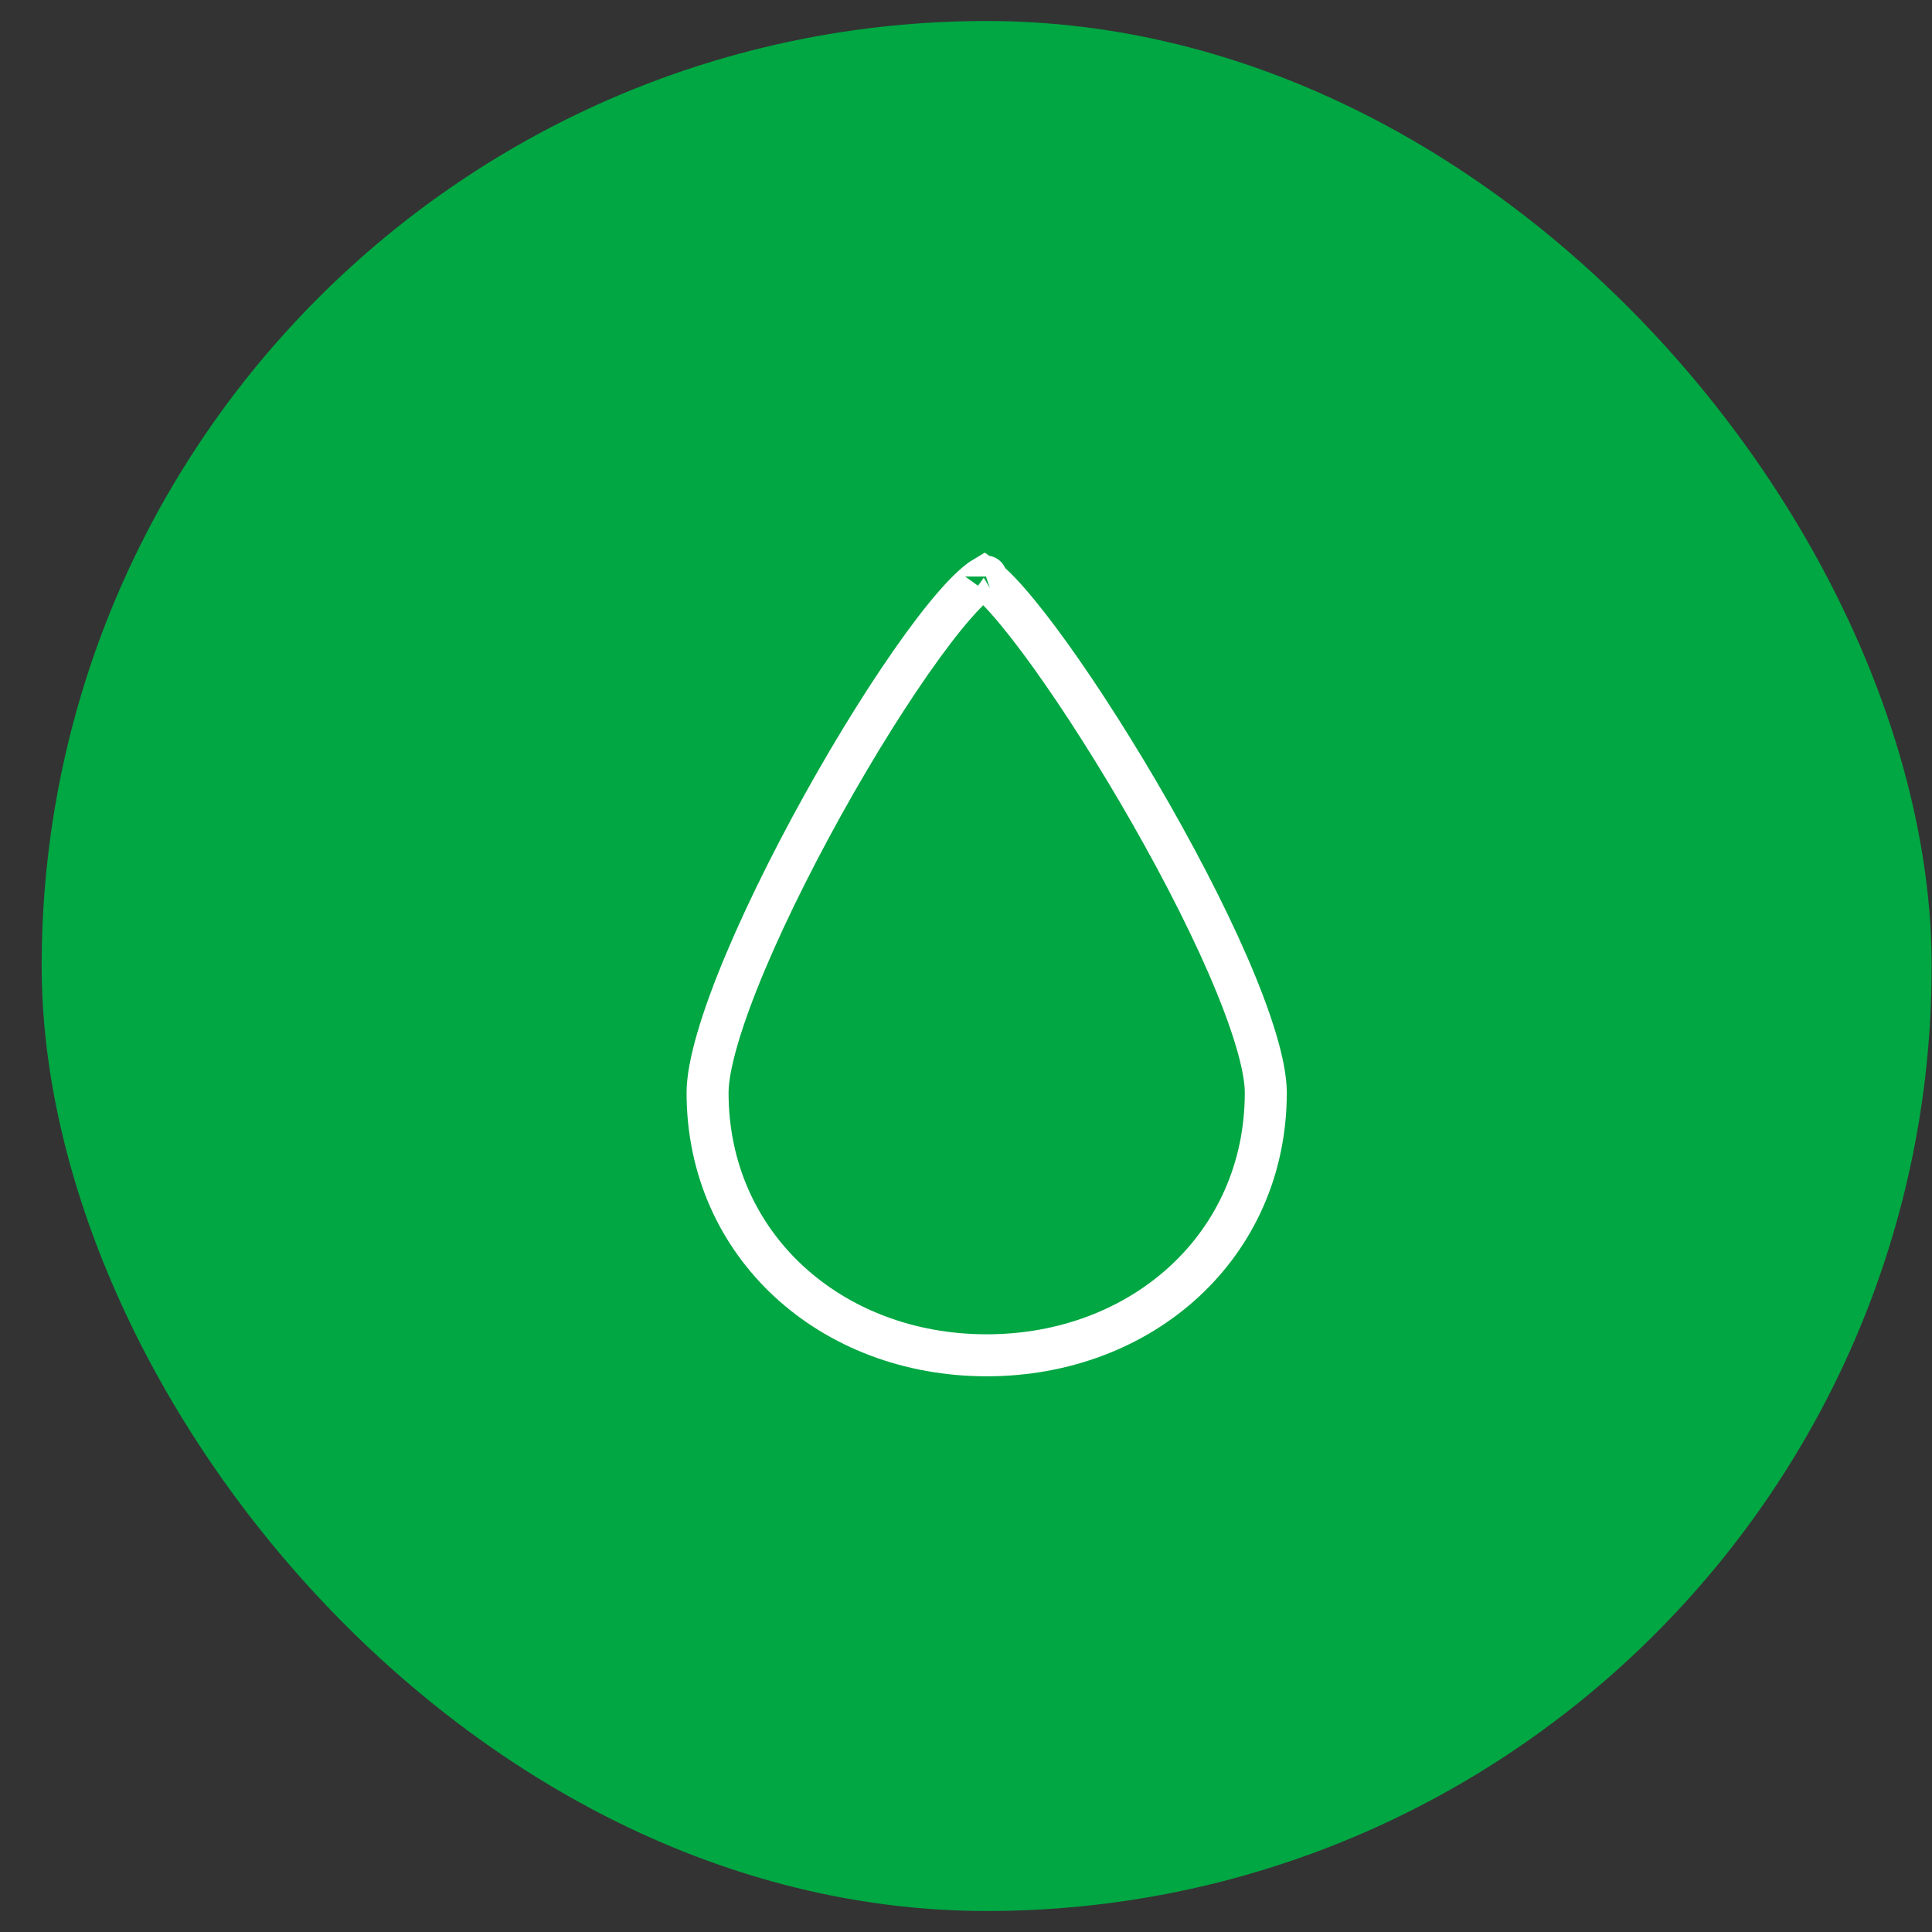
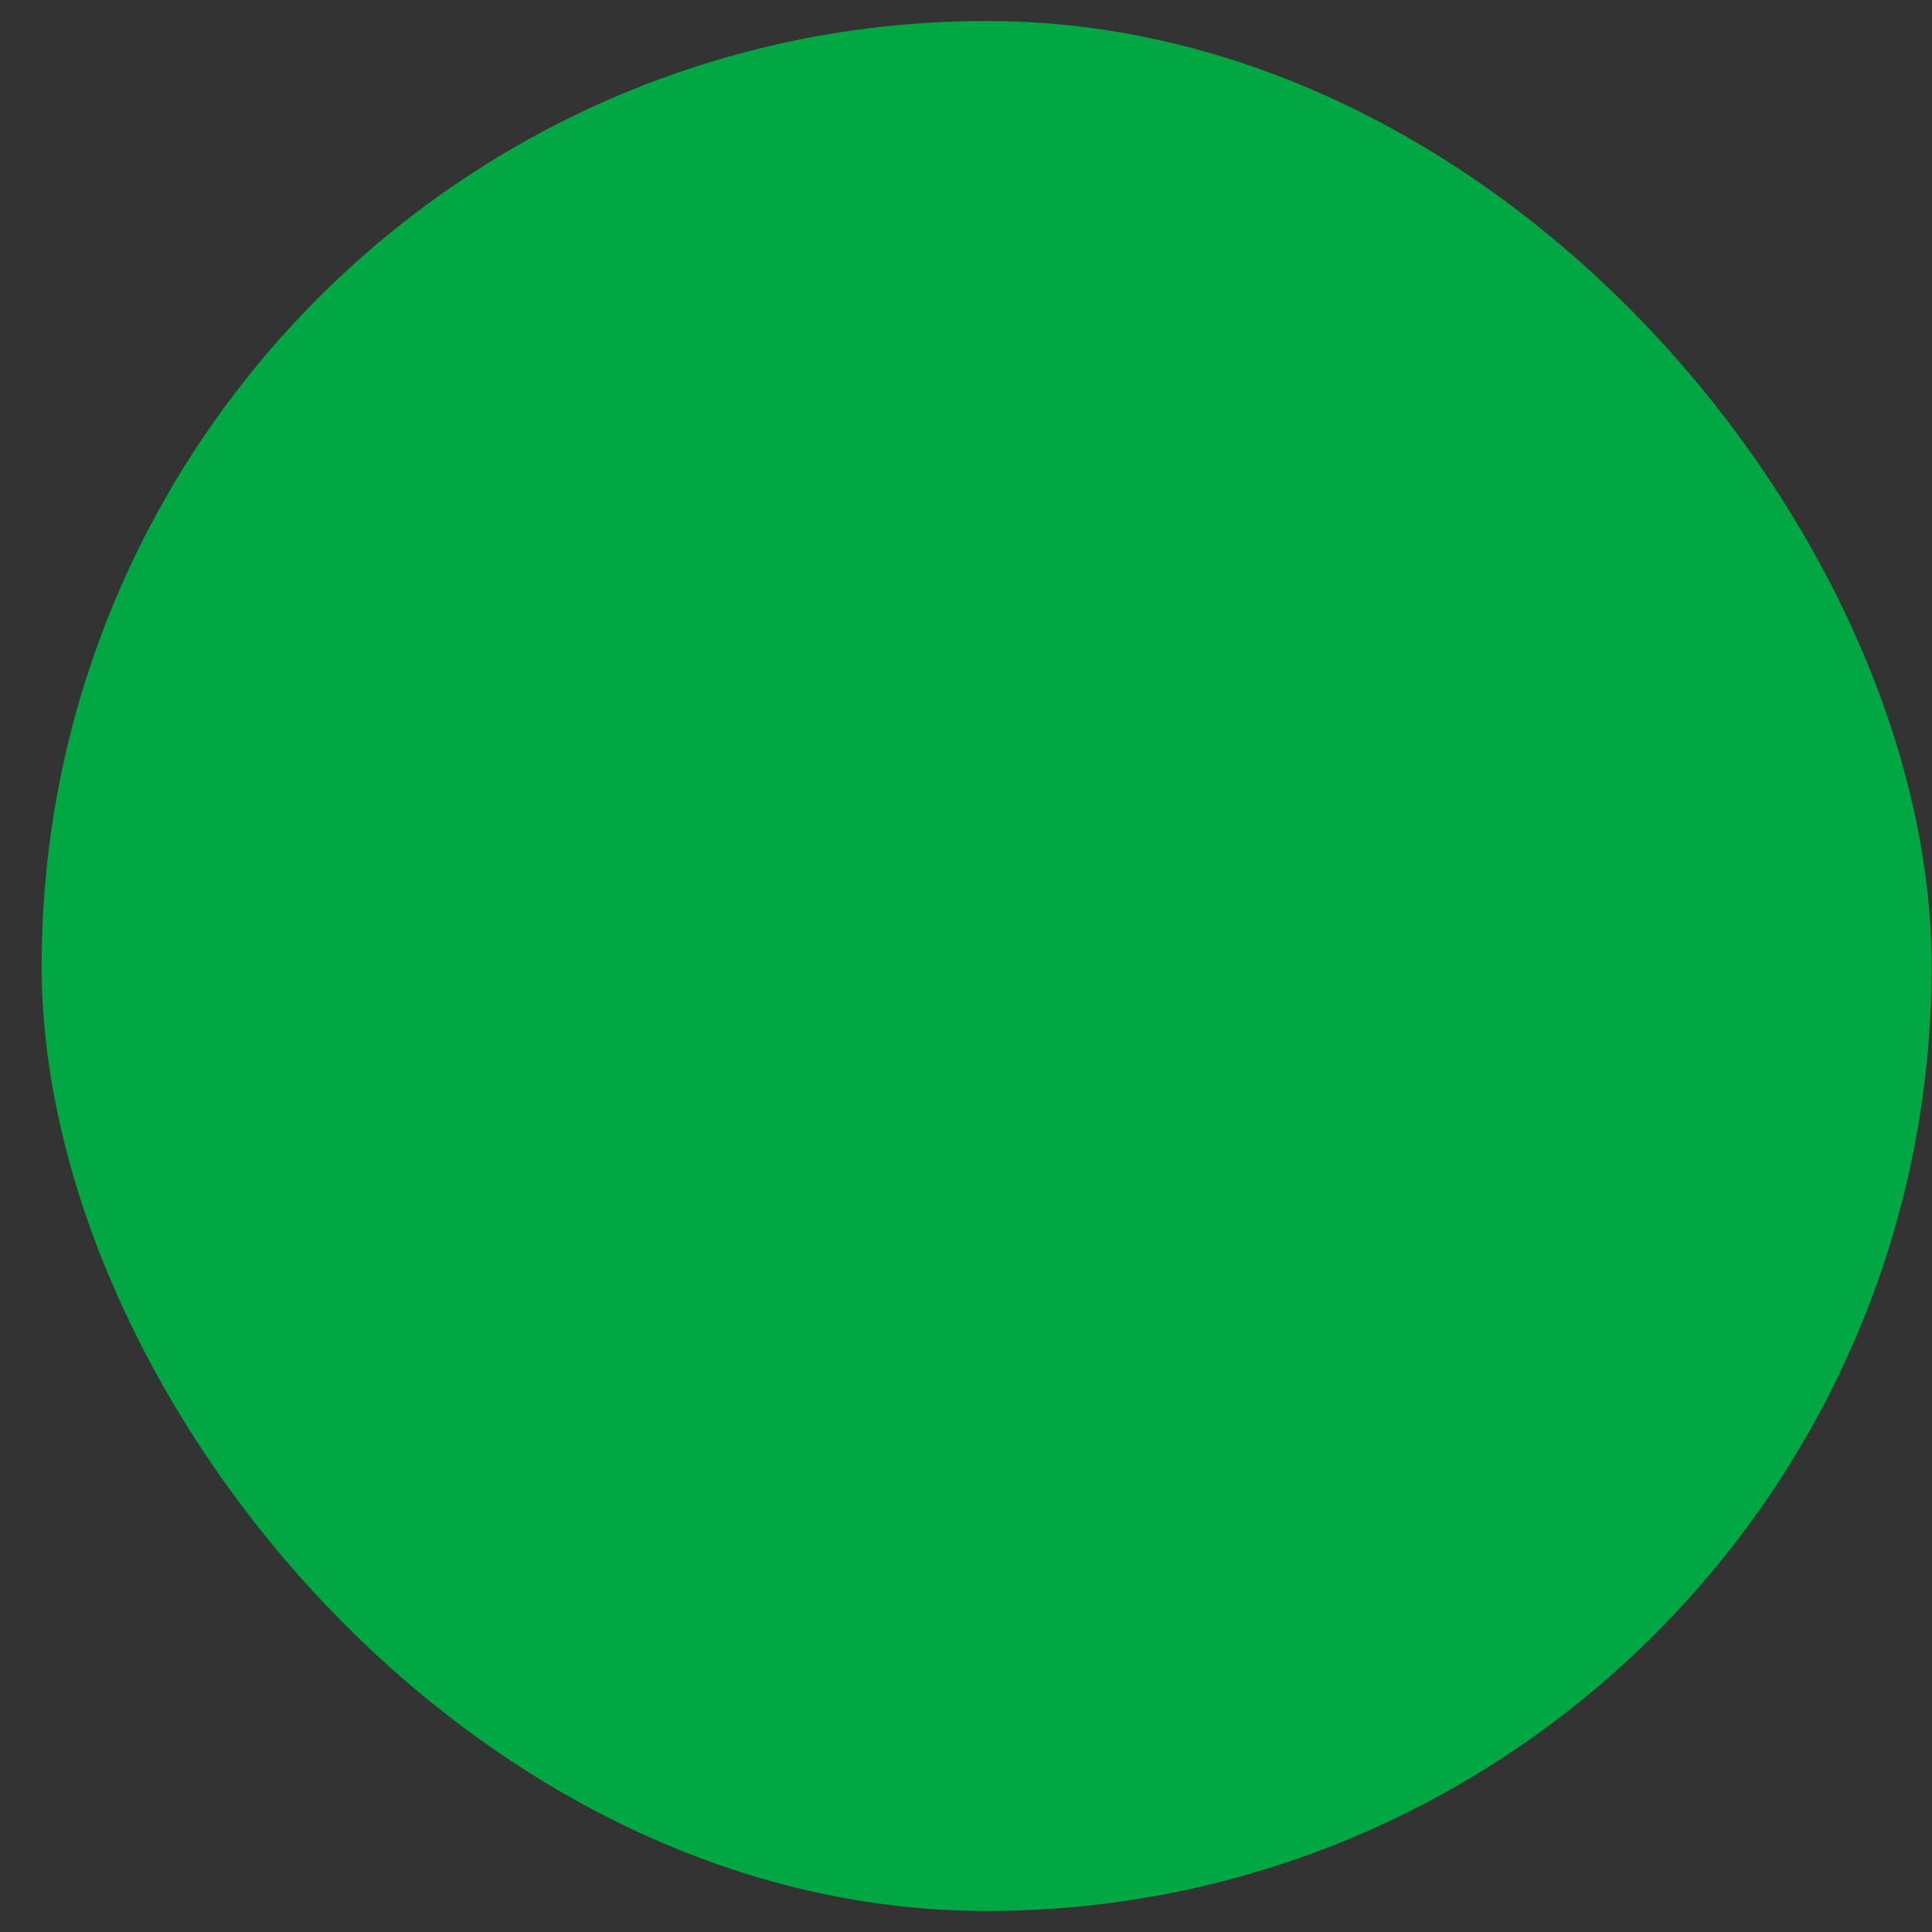
<svg xmlns="http://www.w3.org/2000/svg" width="46" height="46" viewBox="0 0 46 46" fill="none">
  <rect x="0" y="0" width="46" height="46" fill="#333333" stroke="none" />
  <rect x="0.992" y="0.5" width="45" height="45" rx="22.5" fill="#00A742" />
-   <path d="M30.138 26.017C30.138 29.652 27.2 32.269 23.492 32.269C19.784 32.269 16.847 29.652 16.847 26.017C16.847 25.373 17.176 24.264 17.75 22.9C18.314 21.562 19.081 20.051 19.889 18.639C20.698 17.225 21.541 15.923 22.25 14.997C22.607 14.532 22.918 14.178 23.166 13.954C23.278 13.852 23.364 13.789 23.423 13.754C23.437 13.764 23.453 13.775 23.472 13.79C23.556 13.854 23.663 13.952 23.794 14.088C24.053 14.358 24.372 14.745 24.73 15.224C25.444 16.18 26.288 17.47 27.097 18.849C27.906 20.229 28.674 21.688 29.237 22.983C29.81 24.302 30.138 25.376 30.138 26.017ZM23.48 13.727C23.48 13.727 23.479 13.727 23.476 13.728C23.479 13.727 23.48 13.726 23.48 13.727Z" stroke="white" />
</svg>